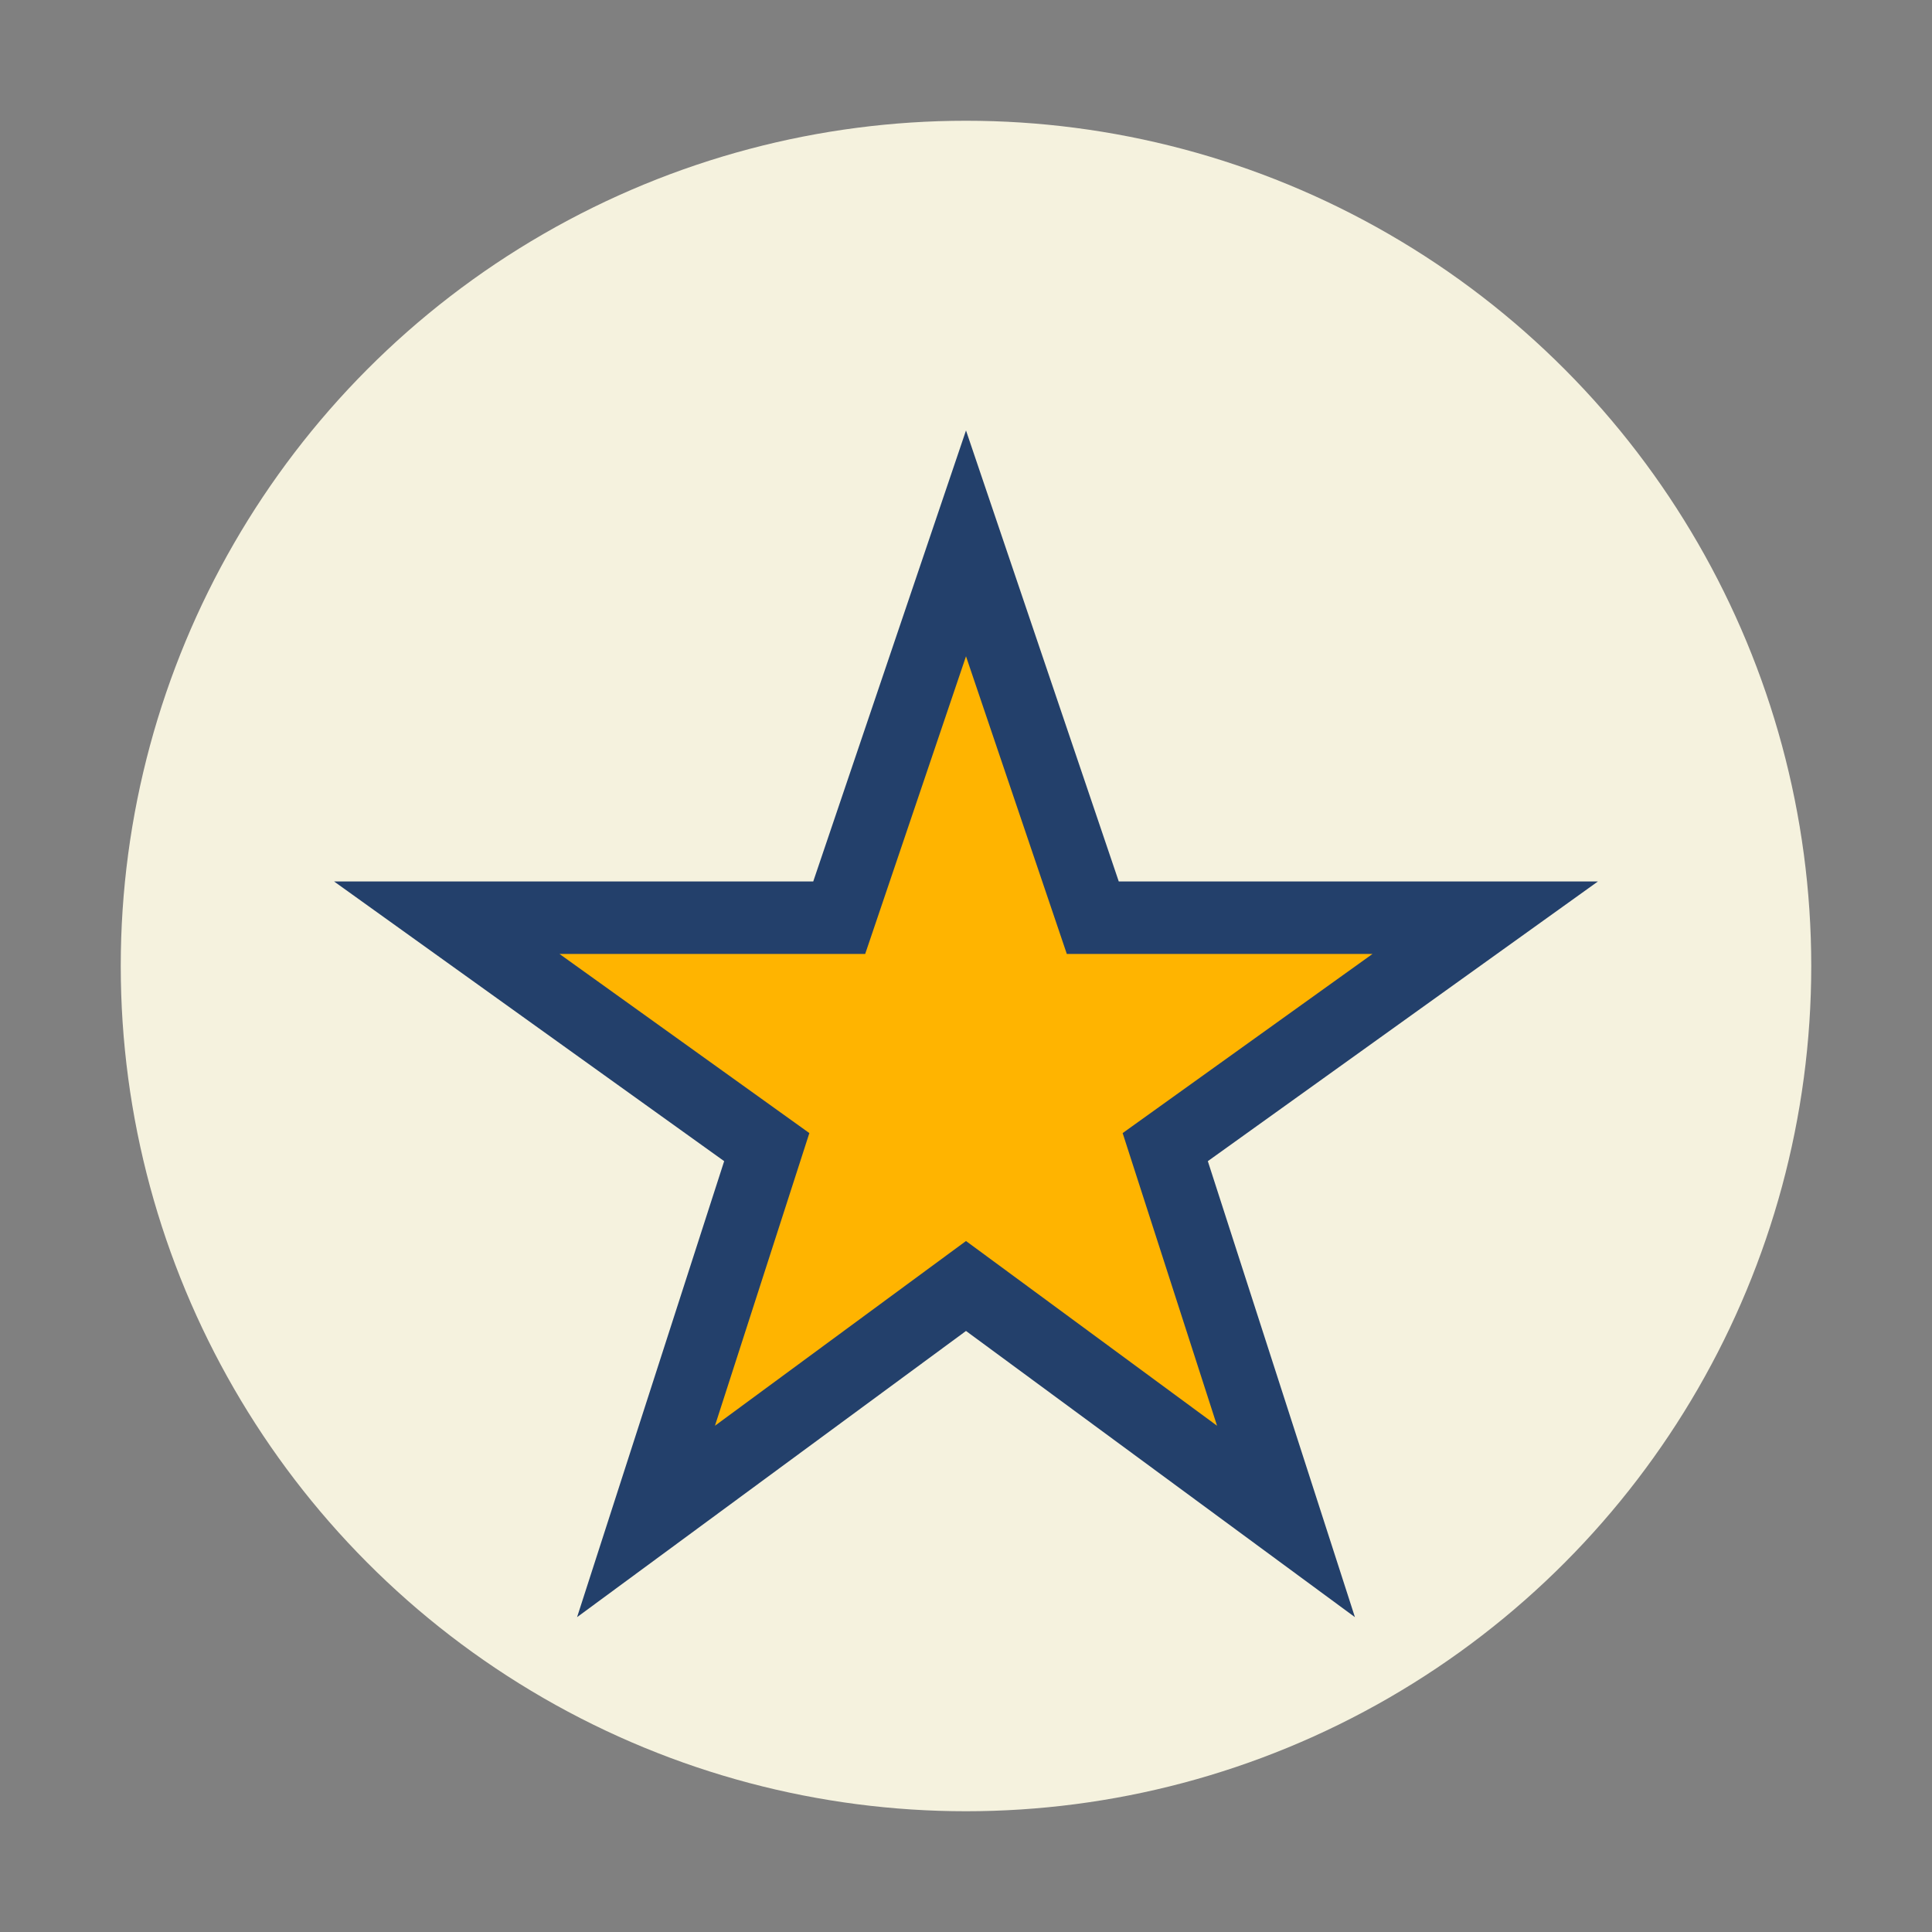
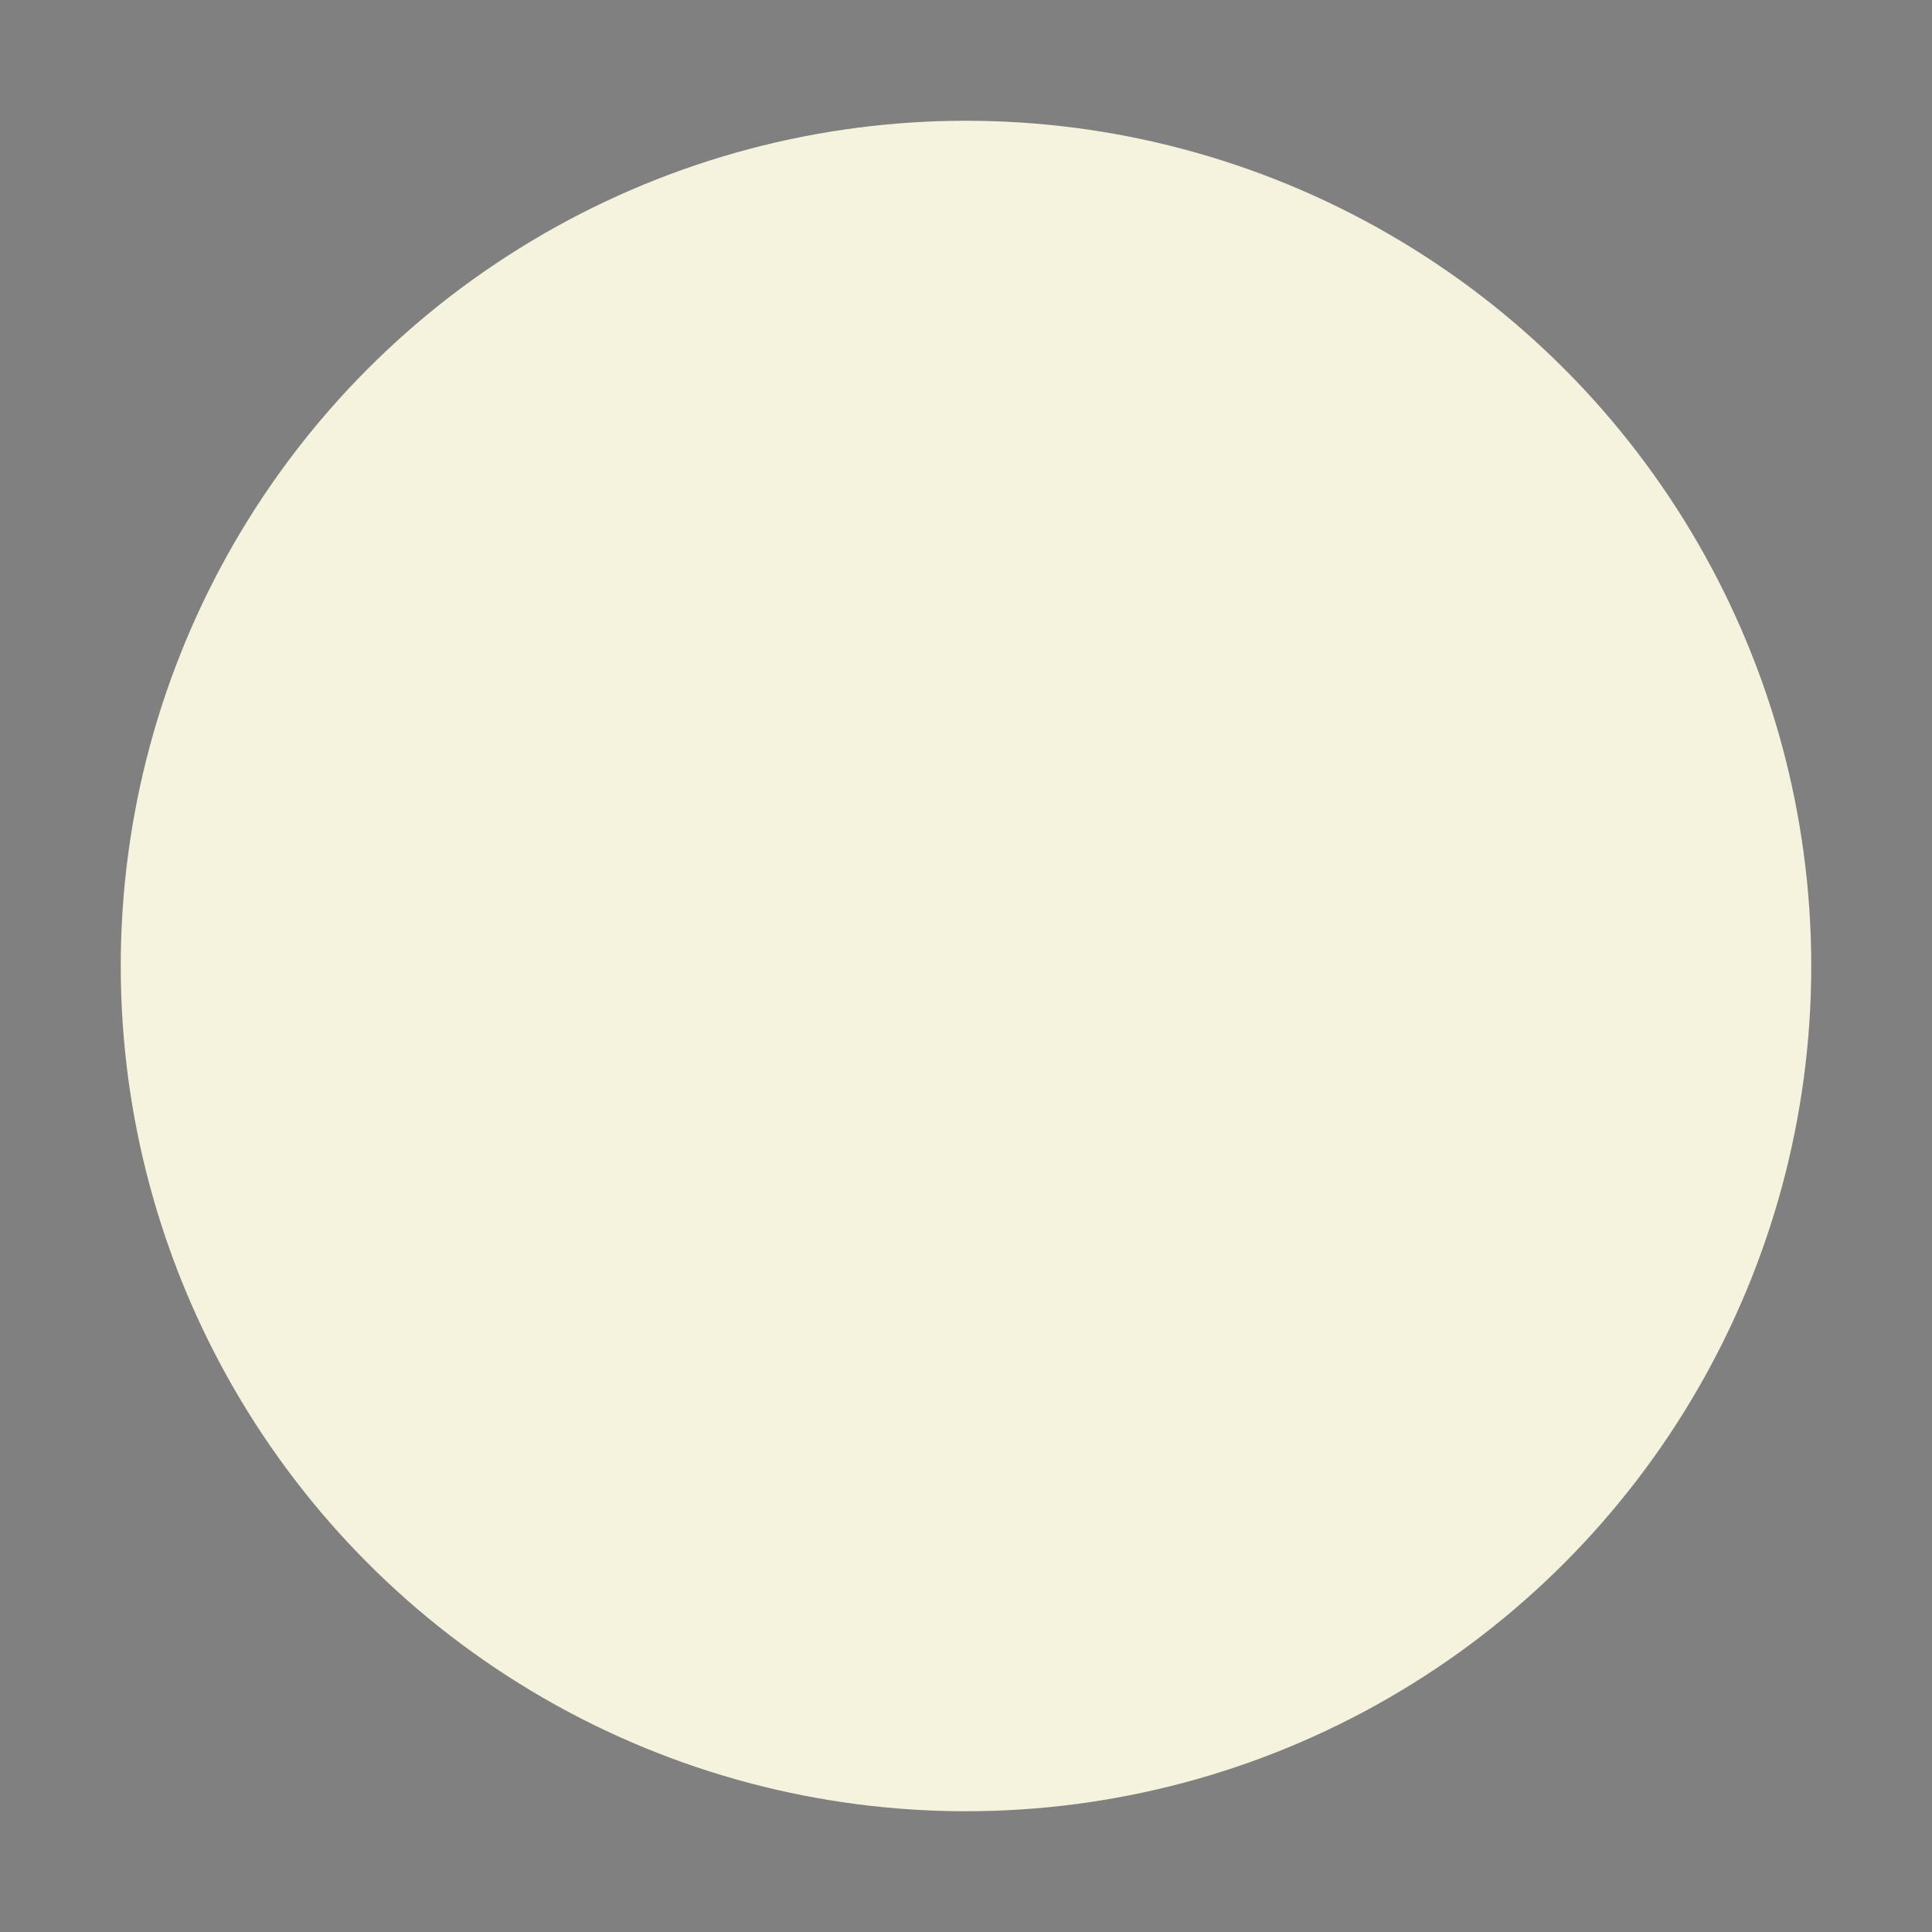
<svg xmlns="http://www.w3.org/2000/svg" width="32" height="32" viewBox="0 0 32 32">
  <rect x="0" y="0" width="32" height="32" fill="#808080" stroke="none" />
  <circle cx="16" cy="16" r="14" fill="#F5F2DE" />
-   <path d="M16 9l2.1 6.2h6.5l-5.3 3.8 2 6.2-5.3-3.9-5.3 3.9 2-6.2-5.3-3.8h6.5z" fill="#FFB400" stroke="#23406B" stroke-width="1.2" />
</svg>